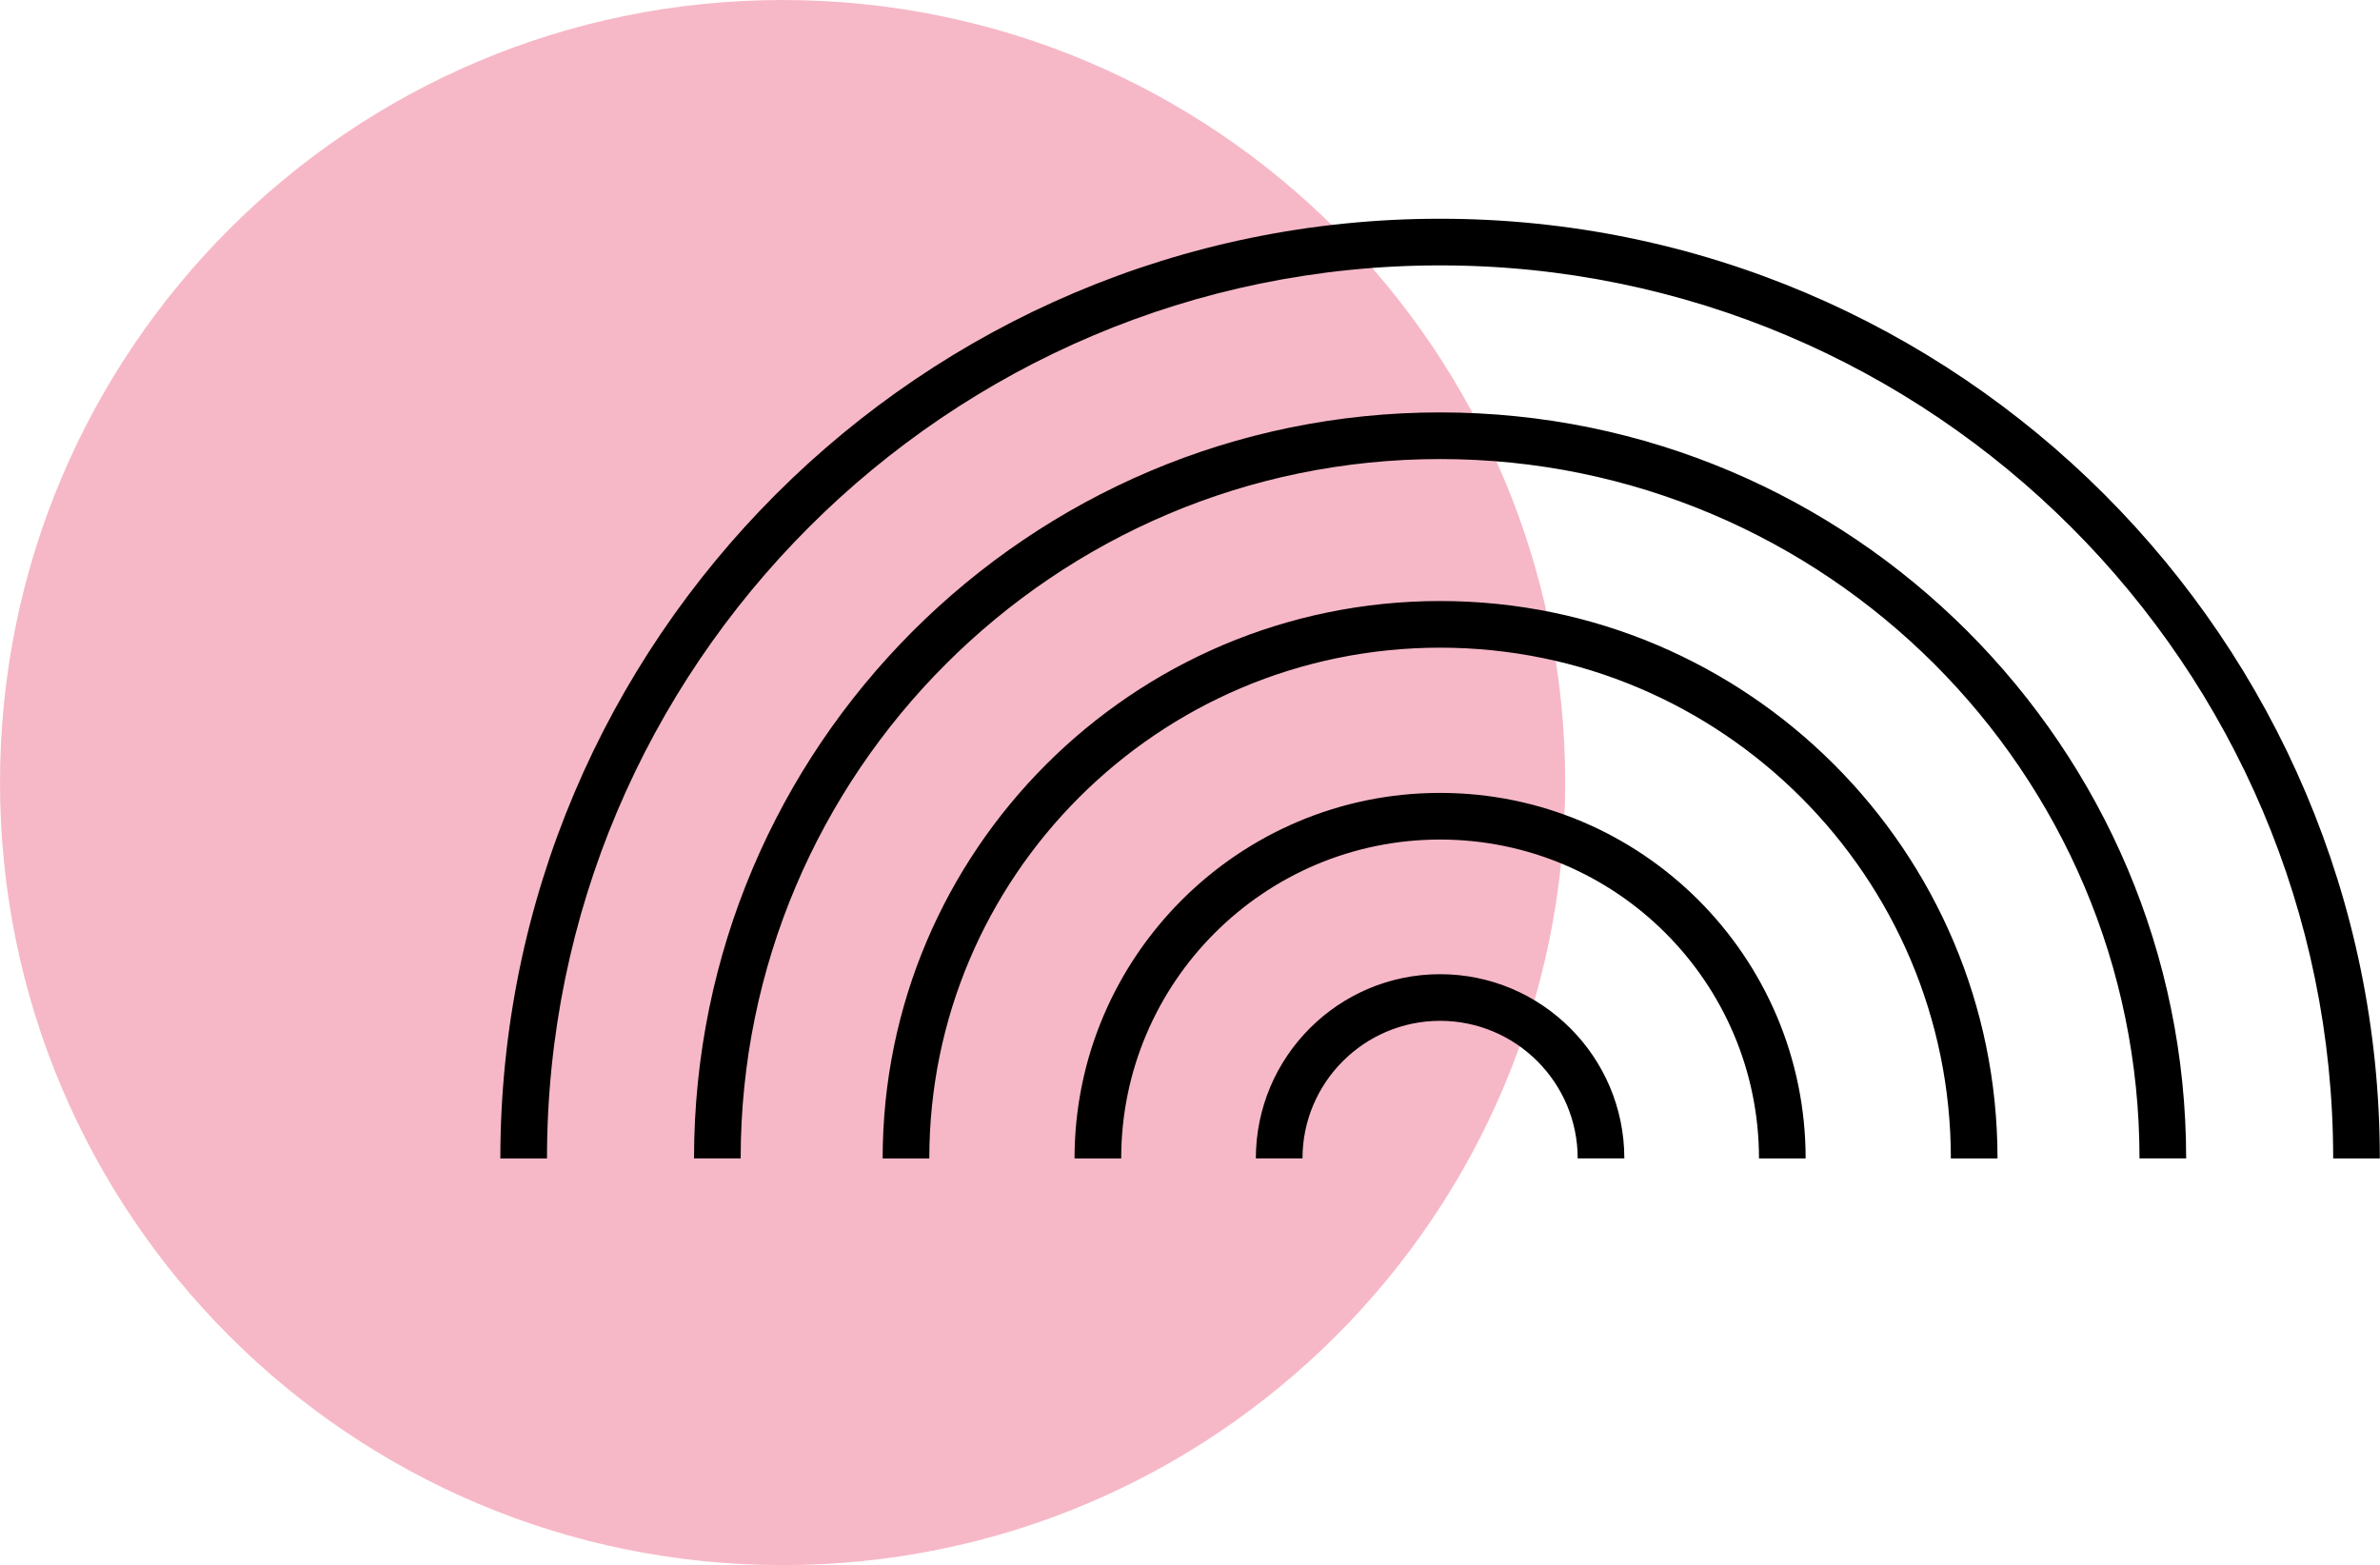
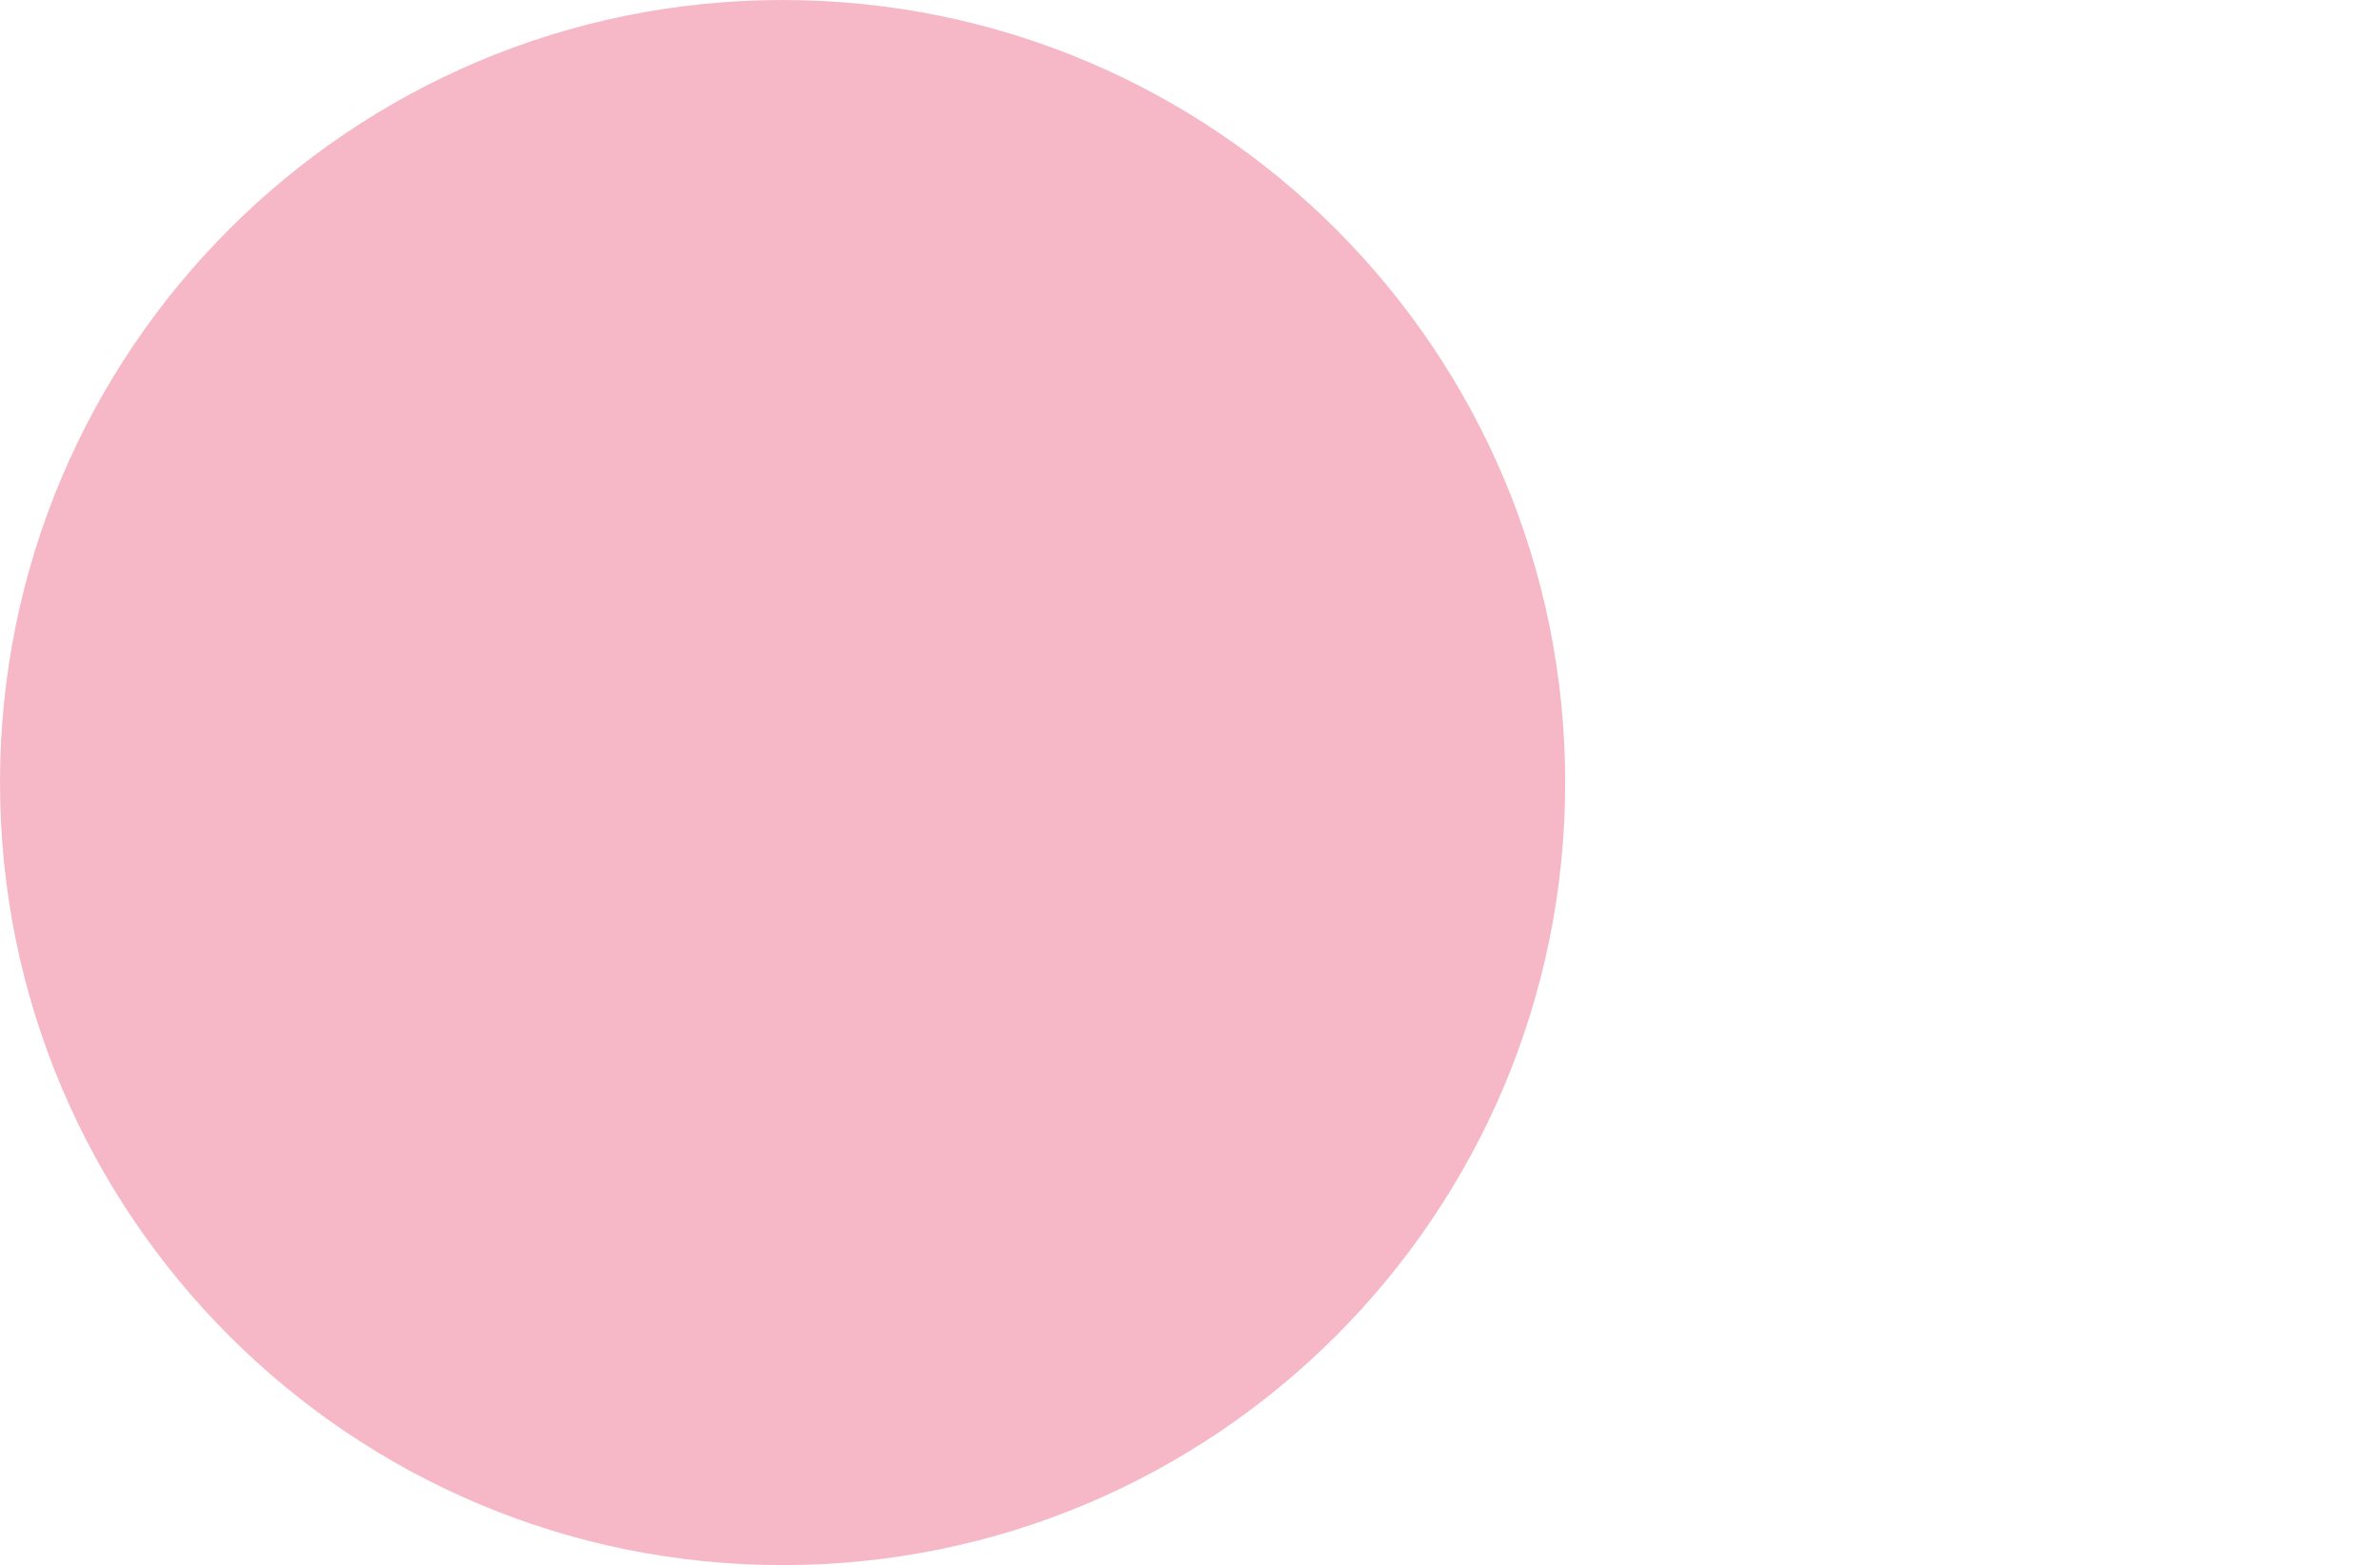
<svg xmlns="http://www.w3.org/2000/svg" fill="#000000" height="221.7" preserveAspectRatio="xMidYMid meet" version="1" viewBox="0.0 0.0 337.1 221.7" width="337.1" zoomAndPan="magnify">
  <g id="change1_1">
    <path d="M221.691,110.846c0,61.218-49.627,110.846-110.846,110.846S0,172.064,0,110.846 S49.627,0,110.846,0S221.691,49.627,221.691,110.846z M221.691,110.846c0,61.218-49.627,110.846-110.846,110.846 S0,172.064,0,110.846S49.627,0,110.846,0S221.691,49.627,221.691,110.846z" fill="#f6b8c7" />
  </g>
  <g id="change2_1">
-     <path d="M337.075,164.087h-6.607c0-69.75-56.746-126.496-126.496-126.496S77.475,94.337,77.475,164.087H70.868 c0-73.394,59.71-133.104,133.104-133.104C277.365,30.984,337.075,90.694,337.075,164.087z M203.972,58.416 c-58.267,0-105.671,47.404-105.671,105.671h6.607c0-54.624,44.44-99.064,99.064-99.064s99.064,44.44,99.064,99.064 h6.607C309.643,105.82,262.239,58.416,203.972,58.416z M203.972,85.133c-43.535,0-78.954,35.419-78.954,78.954h6.607 c0-39.892,32.454-72.347,72.346-72.347s72.347,32.455,72.347,72.347h6.607 C282.926,120.552,247.507,85.133,203.972,85.133z M203.972,112.312c-28.549,0-51.775,23.226-51.775,51.775h6.607 c0-24.905,20.262-45.168,45.168-45.168s45.168,20.262,45.168,45.168h6.607 C255.747,135.538,232.52,112.312,203.972,112.312z M203.972,137.991c-14.389,0-26.096,11.707-26.096,26.096h6.607 c0-10.746,8.742-19.489,19.489-19.489c10.746,0,19.489,8.743,19.489,19.489h6.607 C230.067,149.697,218.361,137.991,203.972,137.991z" fill="inherit" />
-   </g>
+     </g>
</svg>